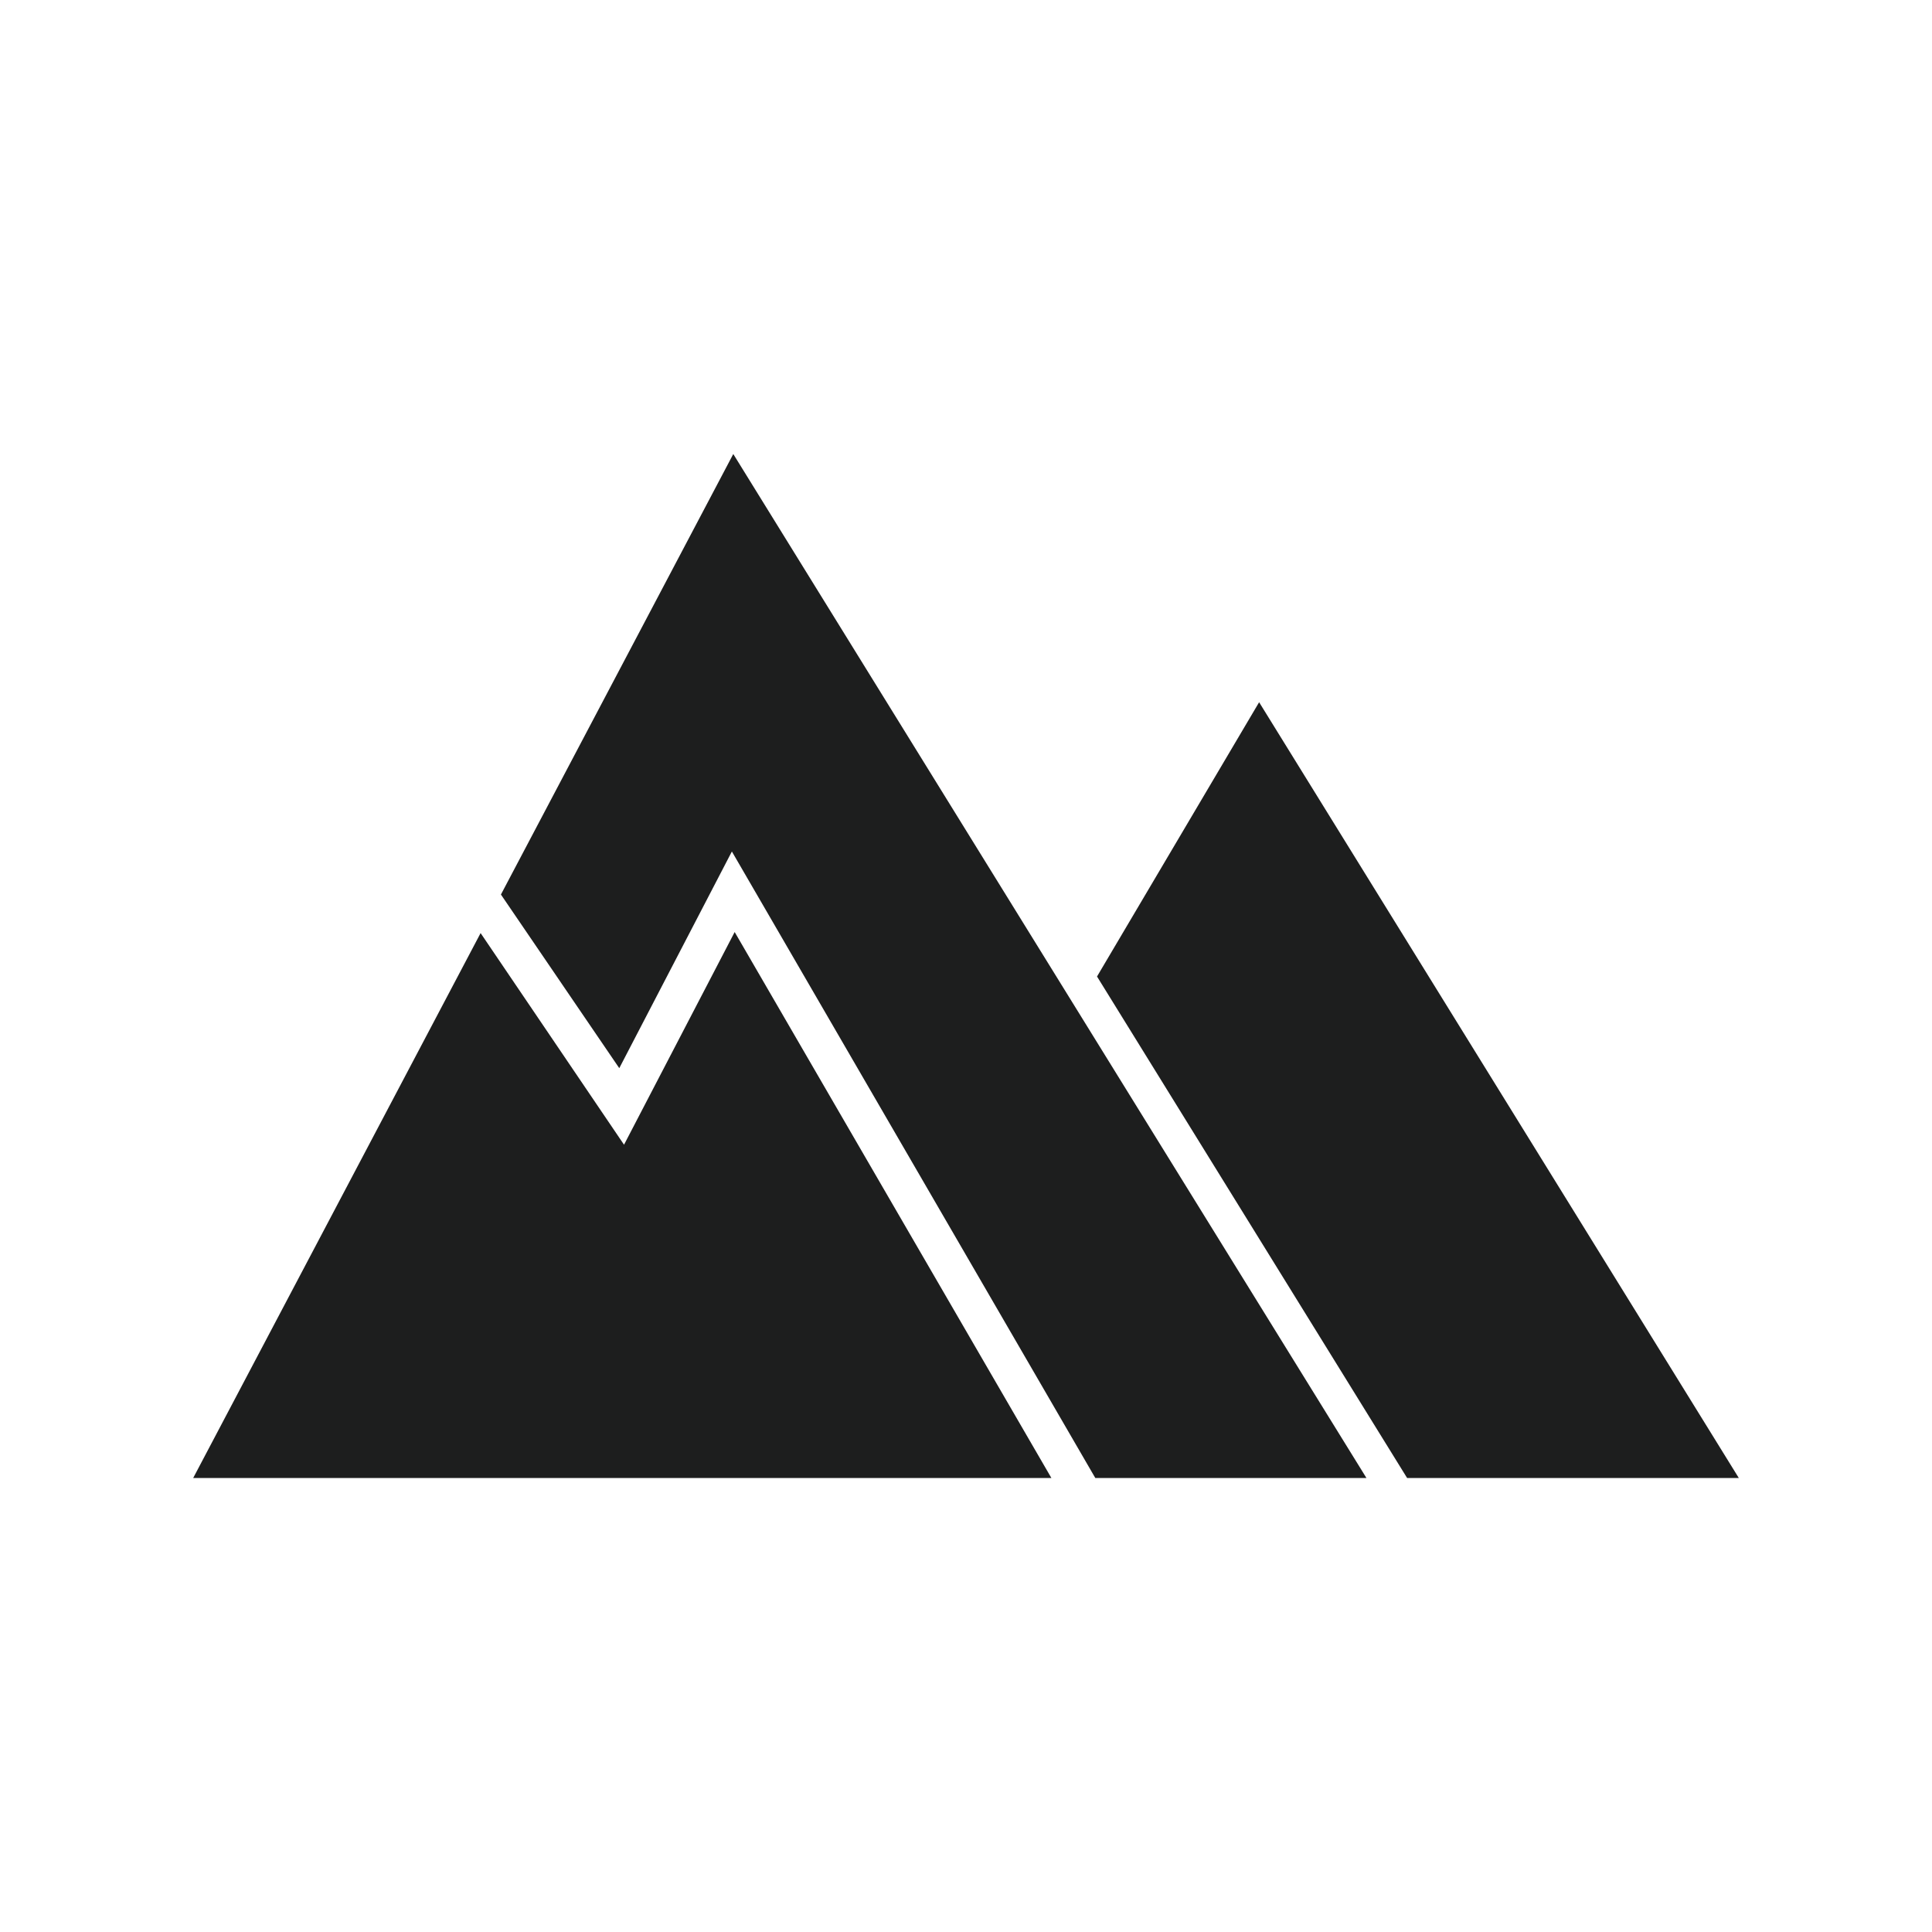
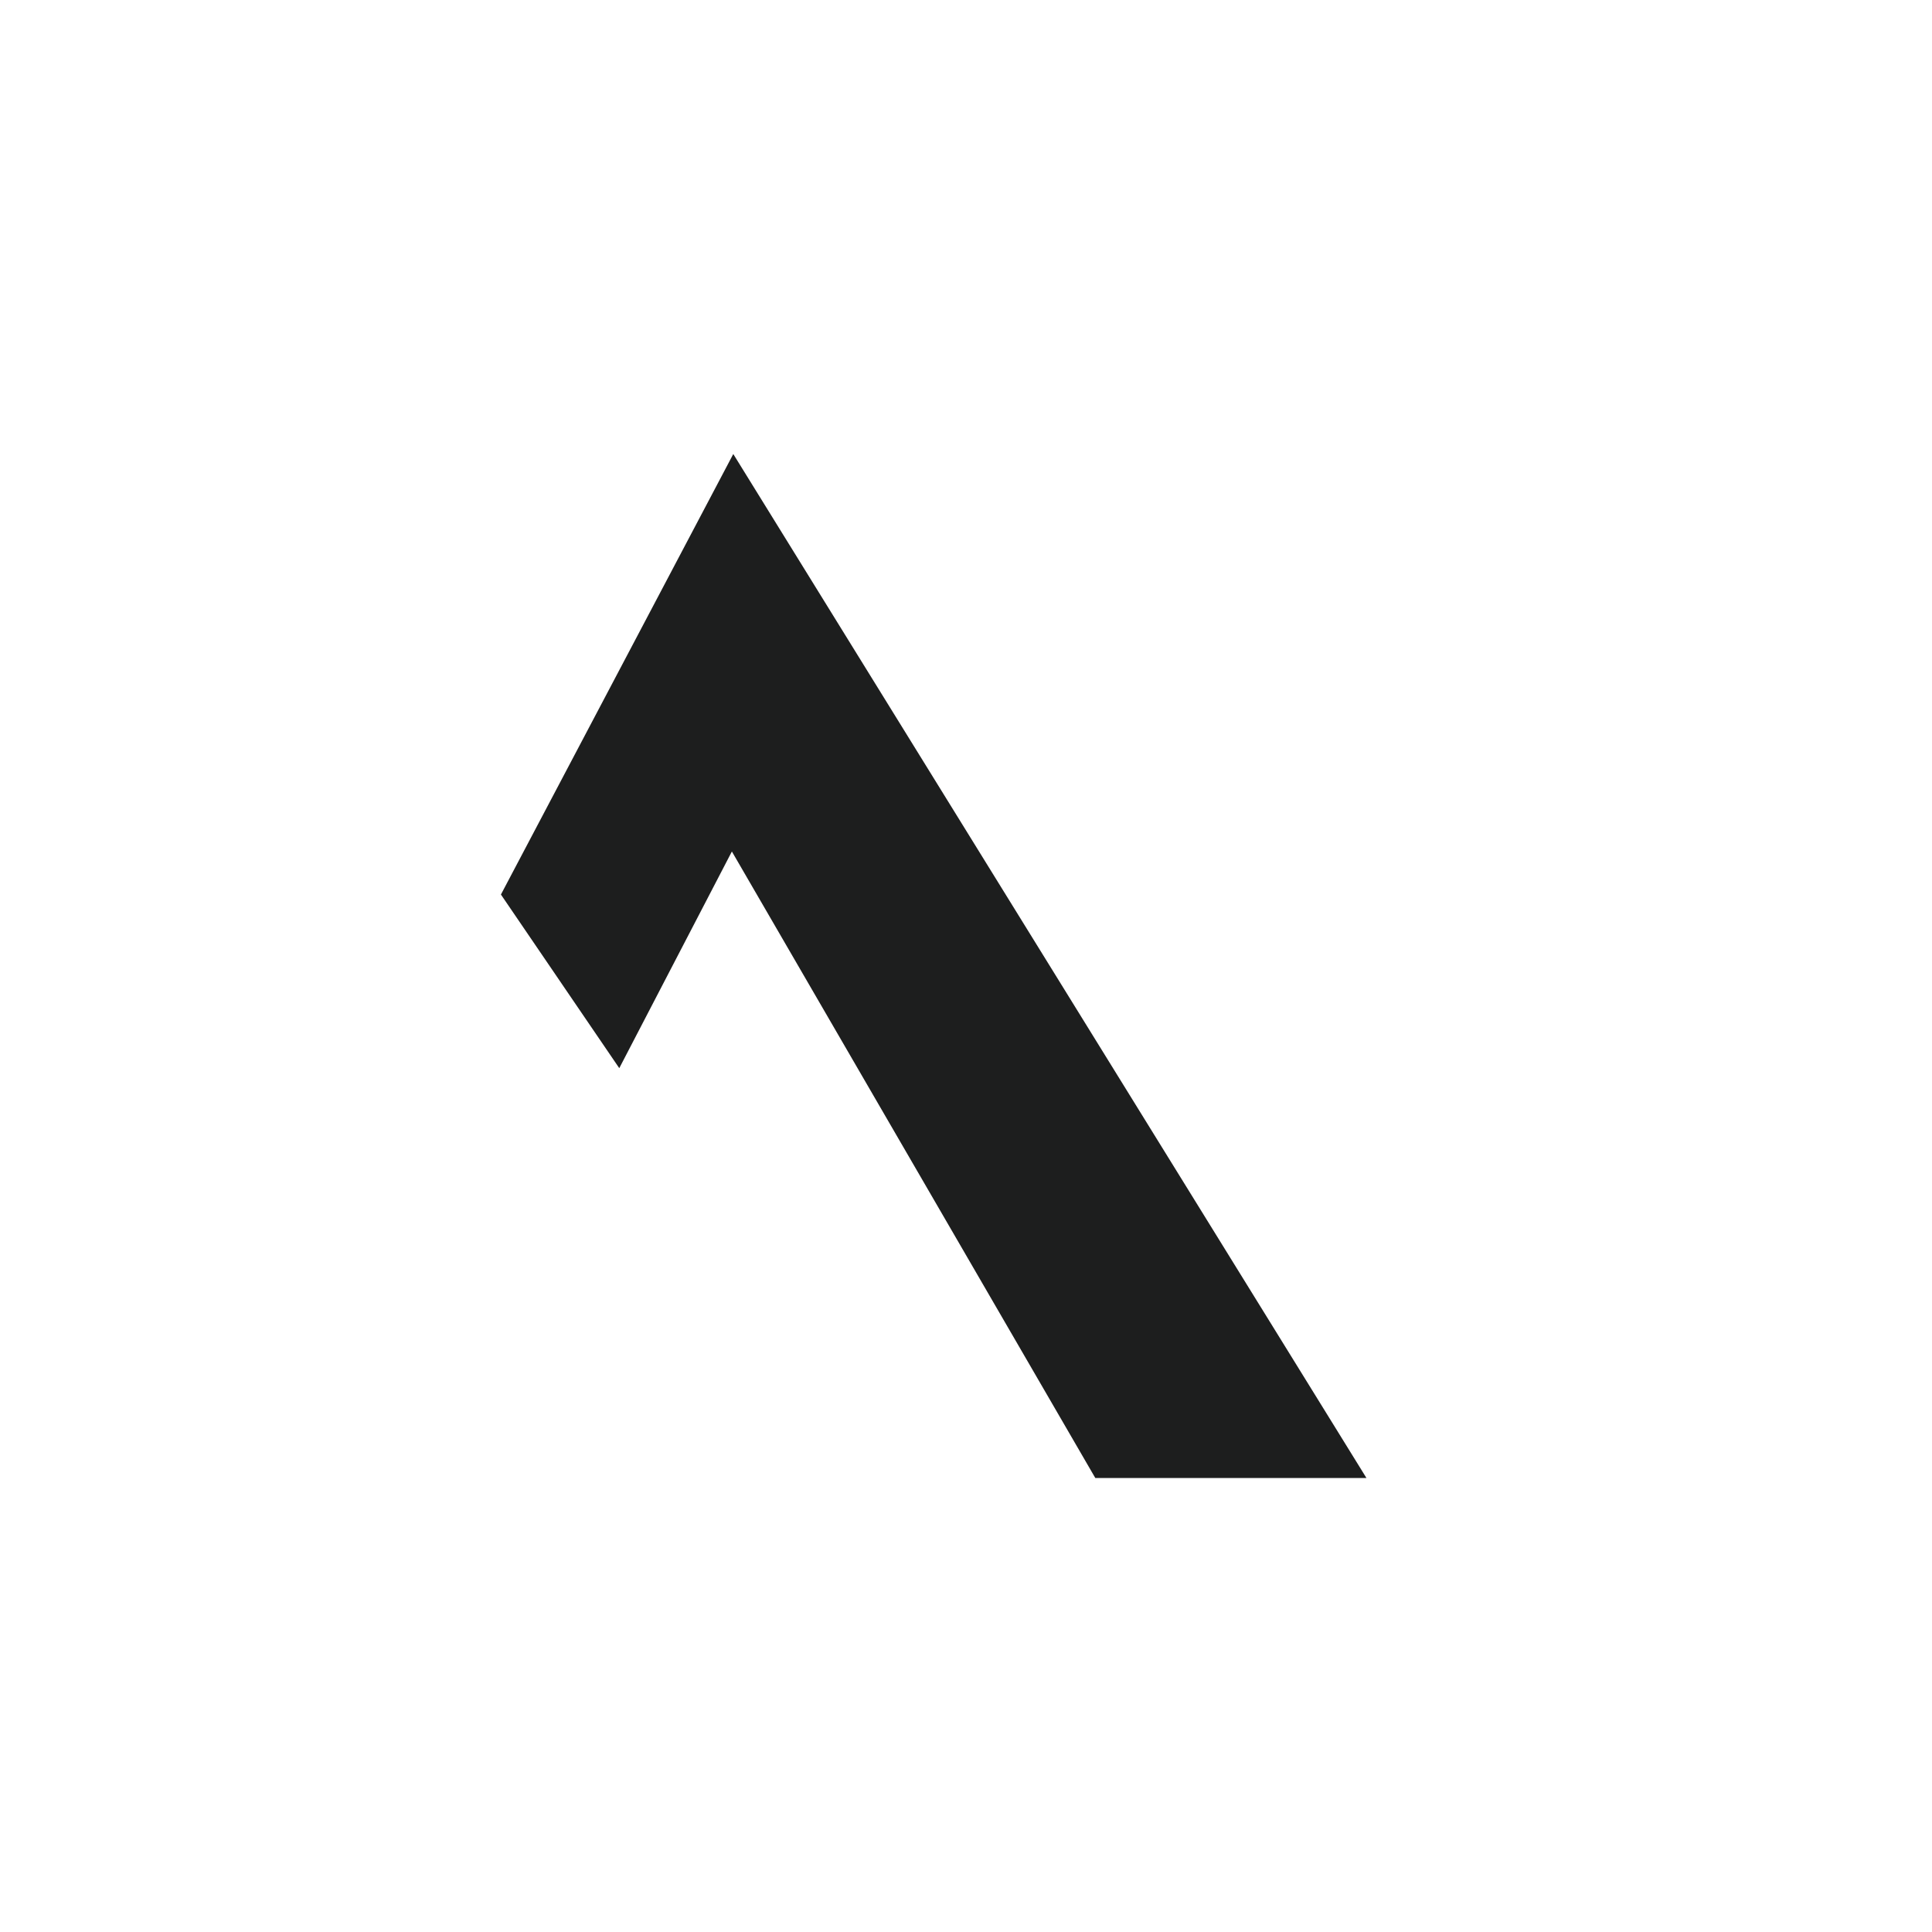
<svg xmlns="http://www.w3.org/2000/svg" data-bbox="20 47 160 106" viewBox="0 0 200 200" height="200" width="200" data-type="color">
  <g>
-     <path fill="#1D1E1E" d="m130.344 72.694-16.781 28.393 32.1 51.913H180l-49.656-80.306z" data-color="1" />
-     <path fill="#1D1E1E" d="m64.107 110.576 11.657-22.429L113.384 153h28.069L75.909 47 51.856 92.602l12.251 17.974z" data-color="1" />
-     <path fill="#1D1E1E" d="M76.053 96.484 64.599 118.5 49.752 96.592 20 153h88.838L76.053 96.484z" data-color="1" />
+     <path fill="#1D1E1E" d="m64.107 110.576 11.657-22.429L113.384 153h28.069L75.909 47 51.856 92.602l12.251 17.974" data-color="1" />
  </g>
</svg>